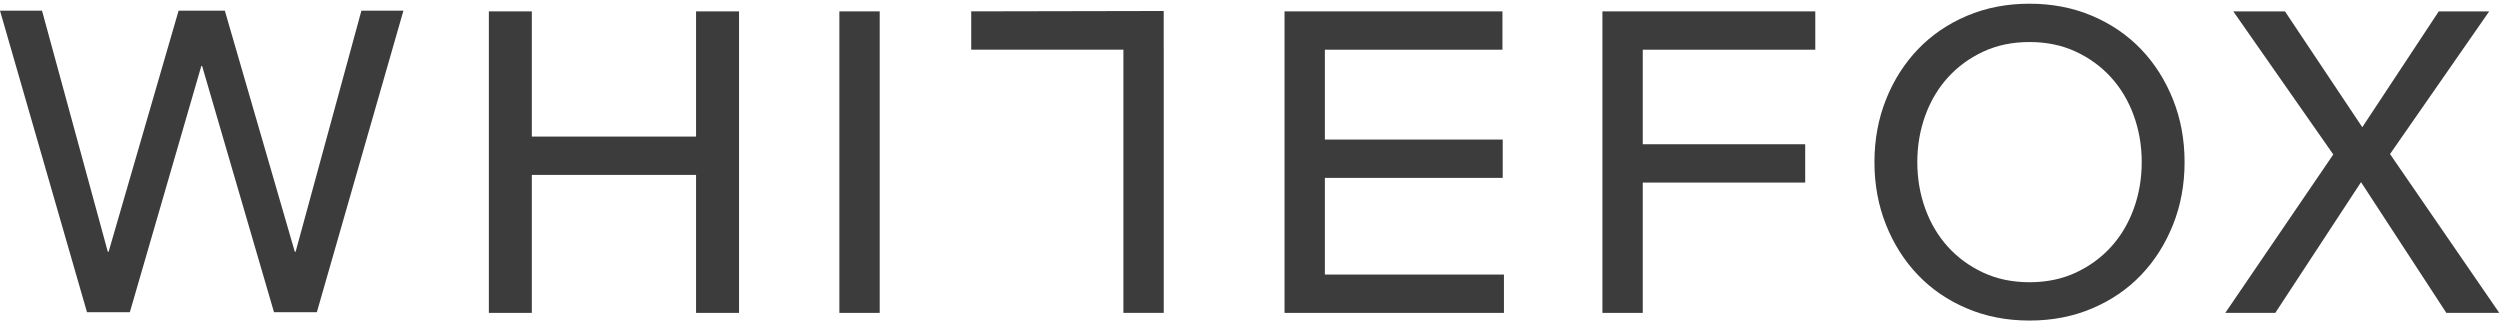
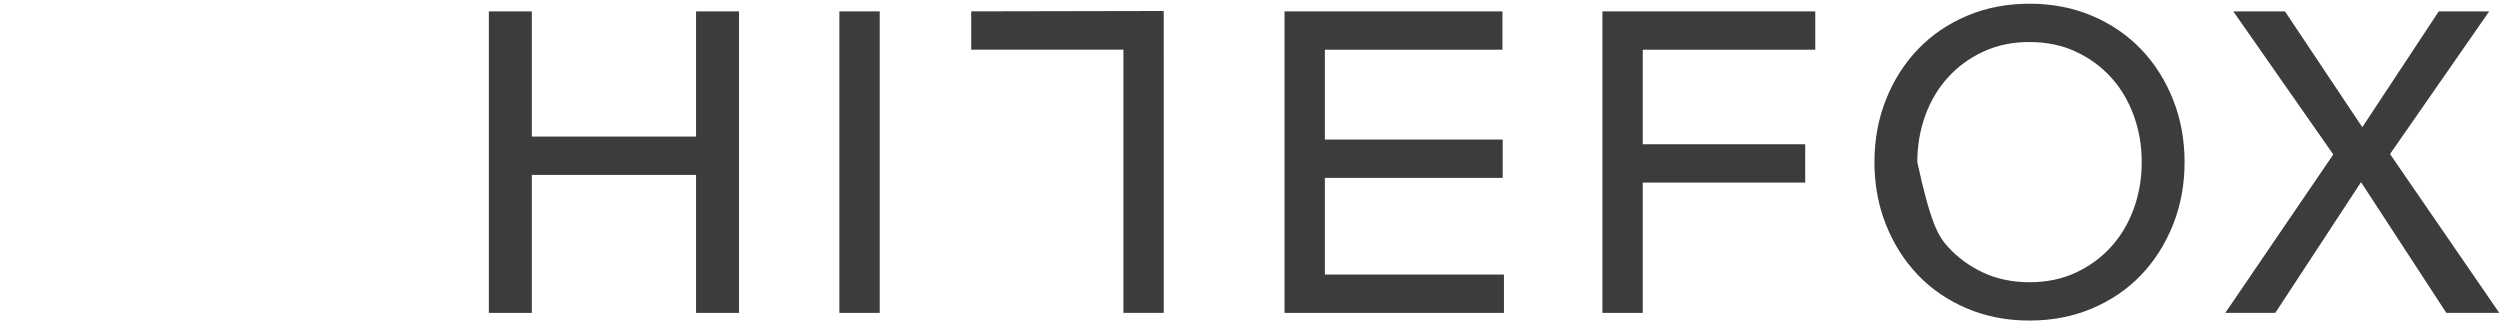
<svg xmlns="http://www.w3.org/2000/svg" width="202px" height="26px" viewBox="0 0 202 26" version="1.1">
  <title>b/WhiteFox Logo</title>
  <desc>Created with Sketch.</desc>
  <g id="Symbols" stroke="none" stroke-width="1" fill="none" fill-rule="evenodd">
    <g id="/g/header_v3white-" transform="translate(-622, -40)" fill="#3C3C3C">
      <g id="/b/WhiteFox-Logo" transform="translate(622, 40)">
        <g id="WhiteFox-Logo" transform="translate(0, 0.299)">
          <polygon id="Fill-1" points="197.052 0.62 190.873 9.979 184.625 0.62 180.449 0.62 188.529 12.181 179.803 24.982 183.844 24.982 190.771 14.419 197.664 24.982 201.942 24.982 193.114 12.148 201.127 0.62" />
-           <polygon id="Fill-2" points="29.202 0.562 23.887 20.039 23.819 20.039 18.166 0.562 14.431 0.562 8.777 20.039 8.709 20.039 3.395 0.562 5.89781022e-05 0.562 7.028 24.925 10.492 24.925 16.265 5.036 16.332 5.036 22.139 24.925 25.602 24.925 32.597 0.562" />
          <polygon id="Fill-3" points="39.5 0.62 42.971 0.62 42.971 10.736 56.242 10.736 56.242 0.62 59.714 0.62 59.714 24.982 56.242 24.982 56.242 13.833 42.971 13.833 42.971 24.982 39.5 24.982" />
          <polygon id="Fill-4" points="67.821 24.982 71.08 24.982 71.08 0.62 67.821 0.62" />
          <polygon id="Fill-5" points="103.79 0.62 121.398 0.62 121.398 3.717 107.05 3.717 107.05 10.977 121.419 10.977 121.419 14.074 107.05 14.074 107.05 21.885 121.518 21.885 121.518 24.982 103.79 24.982" />
          <polygon id="Fill-6" points="129.475 0.62 146.675 0.62 146.675 3.717 132.735 3.717 132.735 11.356 145.86 11.356 145.86 14.453 132.735 14.453 132.735 24.982 129.475 24.982" />
-           <path d="M163.984,25.602 C162.151,25.602 160.464,25.275 158.925,24.621 C157.385,23.968 156.067,23.068 154.97,21.921 C153.871,20.773 153.011,19.42 152.388,17.859 C151.766,16.3 151.455,14.613 151.455,12.801 C151.455,10.989 151.766,9.303 152.388,7.743 C153.011,6.183 153.871,4.829 154.97,3.682 C156.067,2.536 157.385,1.635 158.925,0.981 C160.464,0.327 162.151,-5.97701149e-05 163.984,-5.97701149e-05 C165.818,-5.97701149e-05 167.504,0.327 169.044,0.981 C170.583,1.635 171.902,2.536 173,3.682 C174.097,4.829 174.957,6.183 175.58,7.743 C176.203,9.303 176.514,10.989 176.514,12.801 C176.514,14.613 176.203,16.3 175.58,17.859 C174.957,19.42 174.097,20.773 173,21.921 C171.902,23.068 170.583,23.968 169.044,24.621 C167.504,25.275 165.818,25.602 163.984,25.602 M163.984,22.505 C165.365,22.505 166.61,22.246 167.72,21.731 C168.829,21.214 169.779,20.521 170.572,19.649 C171.364,18.777 171.975,17.751 172.406,16.569 C172.836,15.388 173.051,14.132 173.051,12.801 C173.051,11.471 172.836,10.215 172.406,9.033 C171.975,7.852 171.364,6.825 170.572,5.953 C169.779,5.082 168.829,4.387 167.72,3.872 C166.61,3.355 165.365,3.097 163.984,3.097 C162.603,3.097 161.359,3.355 160.249,3.872 C159.14,4.387 158.19,5.082 157.397,5.953 C156.605,6.825 155.993,7.852 155.563,9.033 C155.134,10.215 154.919,11.471 154.919,12.801 C154.919,14.132 155.134,15.388 155.563,16.569 C155.993,17.751 156.605,18.777 157.397,19.649 C158.19,20.521 159.14,21.214 160.249,21.731 C161.359,22.246 162.603,22.505 163.984,22.505" id="Fill-7" />
+           <path d="M163.984,25.602 C162.151,25.602 160.464,25.275 158.925,24.621 C157.385,23.968 156.067,23.068 154.97,21.921 C153.871,20.773 153.011,19.42 152.388,17.859 C151.766,16.3 151.455,14.613 151.455,12.801 C151.455,10.989 151.766,9.303 152.388,7.743 C153.011,6.183 153.871,4.829 154.97,3.682 C156.067,2.536 157.385,1.635 158.925,0.981 C160.464,0.327 162.151,-5.97701149e-05 163.984,-5.97701149e-05 C165.818,-5.97701149e-05 167.504,0.327 169.044,0.981 C170.583,1.635 171.902,2.536 173,3.682 C174.097,4.829 174.957,6.183 175.58,7.743 C176.203,9.303 176.514,10.989 176.514,12.801 C176.514,14.613 176.203,16.3 175.58,17.859 C174.957,19.42 174.097,20.773 173,21.921 C171.902,23.068 170.583,23.968 169.044,24.621 C167.504,25.275 165.818,25.602 163.984,25.602 M163.984,22.505 C165.365,22.505 166.61,22.246 167.72,21.731 C168.829,21.214 169.779,20.521 170.572,19.649 C171.364,18.777 171.975,17.751 172.406,16.569 C172.836,15.388 173.051,14.132 173.051,12.801 C173.051,11.471 172.836,10.215 172.406,9.033 C171.975,7.852 171.364,6.825 170.572,5.953 C169.779,5.082 168.829,4.387 167.72,3.872 C166.61,3.355 165.365,3.097 163.984,3.097 C162.603,3.097 161.359,3.355 160.249,3.872 C159.14,4.387 158.19,5.082 157.397,5.953 C156.605,6.825 155.993,7.852 155.563,9.033 C155.134,10.215 154.919,11.471 154.919,12.801 C155.993,17.751 156.605,18.777 157.397,19.649 C158.19,20.521 159.14,21.214 160.249,21.731 C161.359,22.246 162.603,22.505 163.984,22.505" id="Fill-7" />
          <polygon id="Fill-10" points="94.028 0.589 78.475 0.619 78.475 3.716 90.771 3.716 90.771 24.982 94.031 24.982 94.031 3.716 94.028 3.686" />
        </g>
      </g>
    </g>
  </g>
</svg>